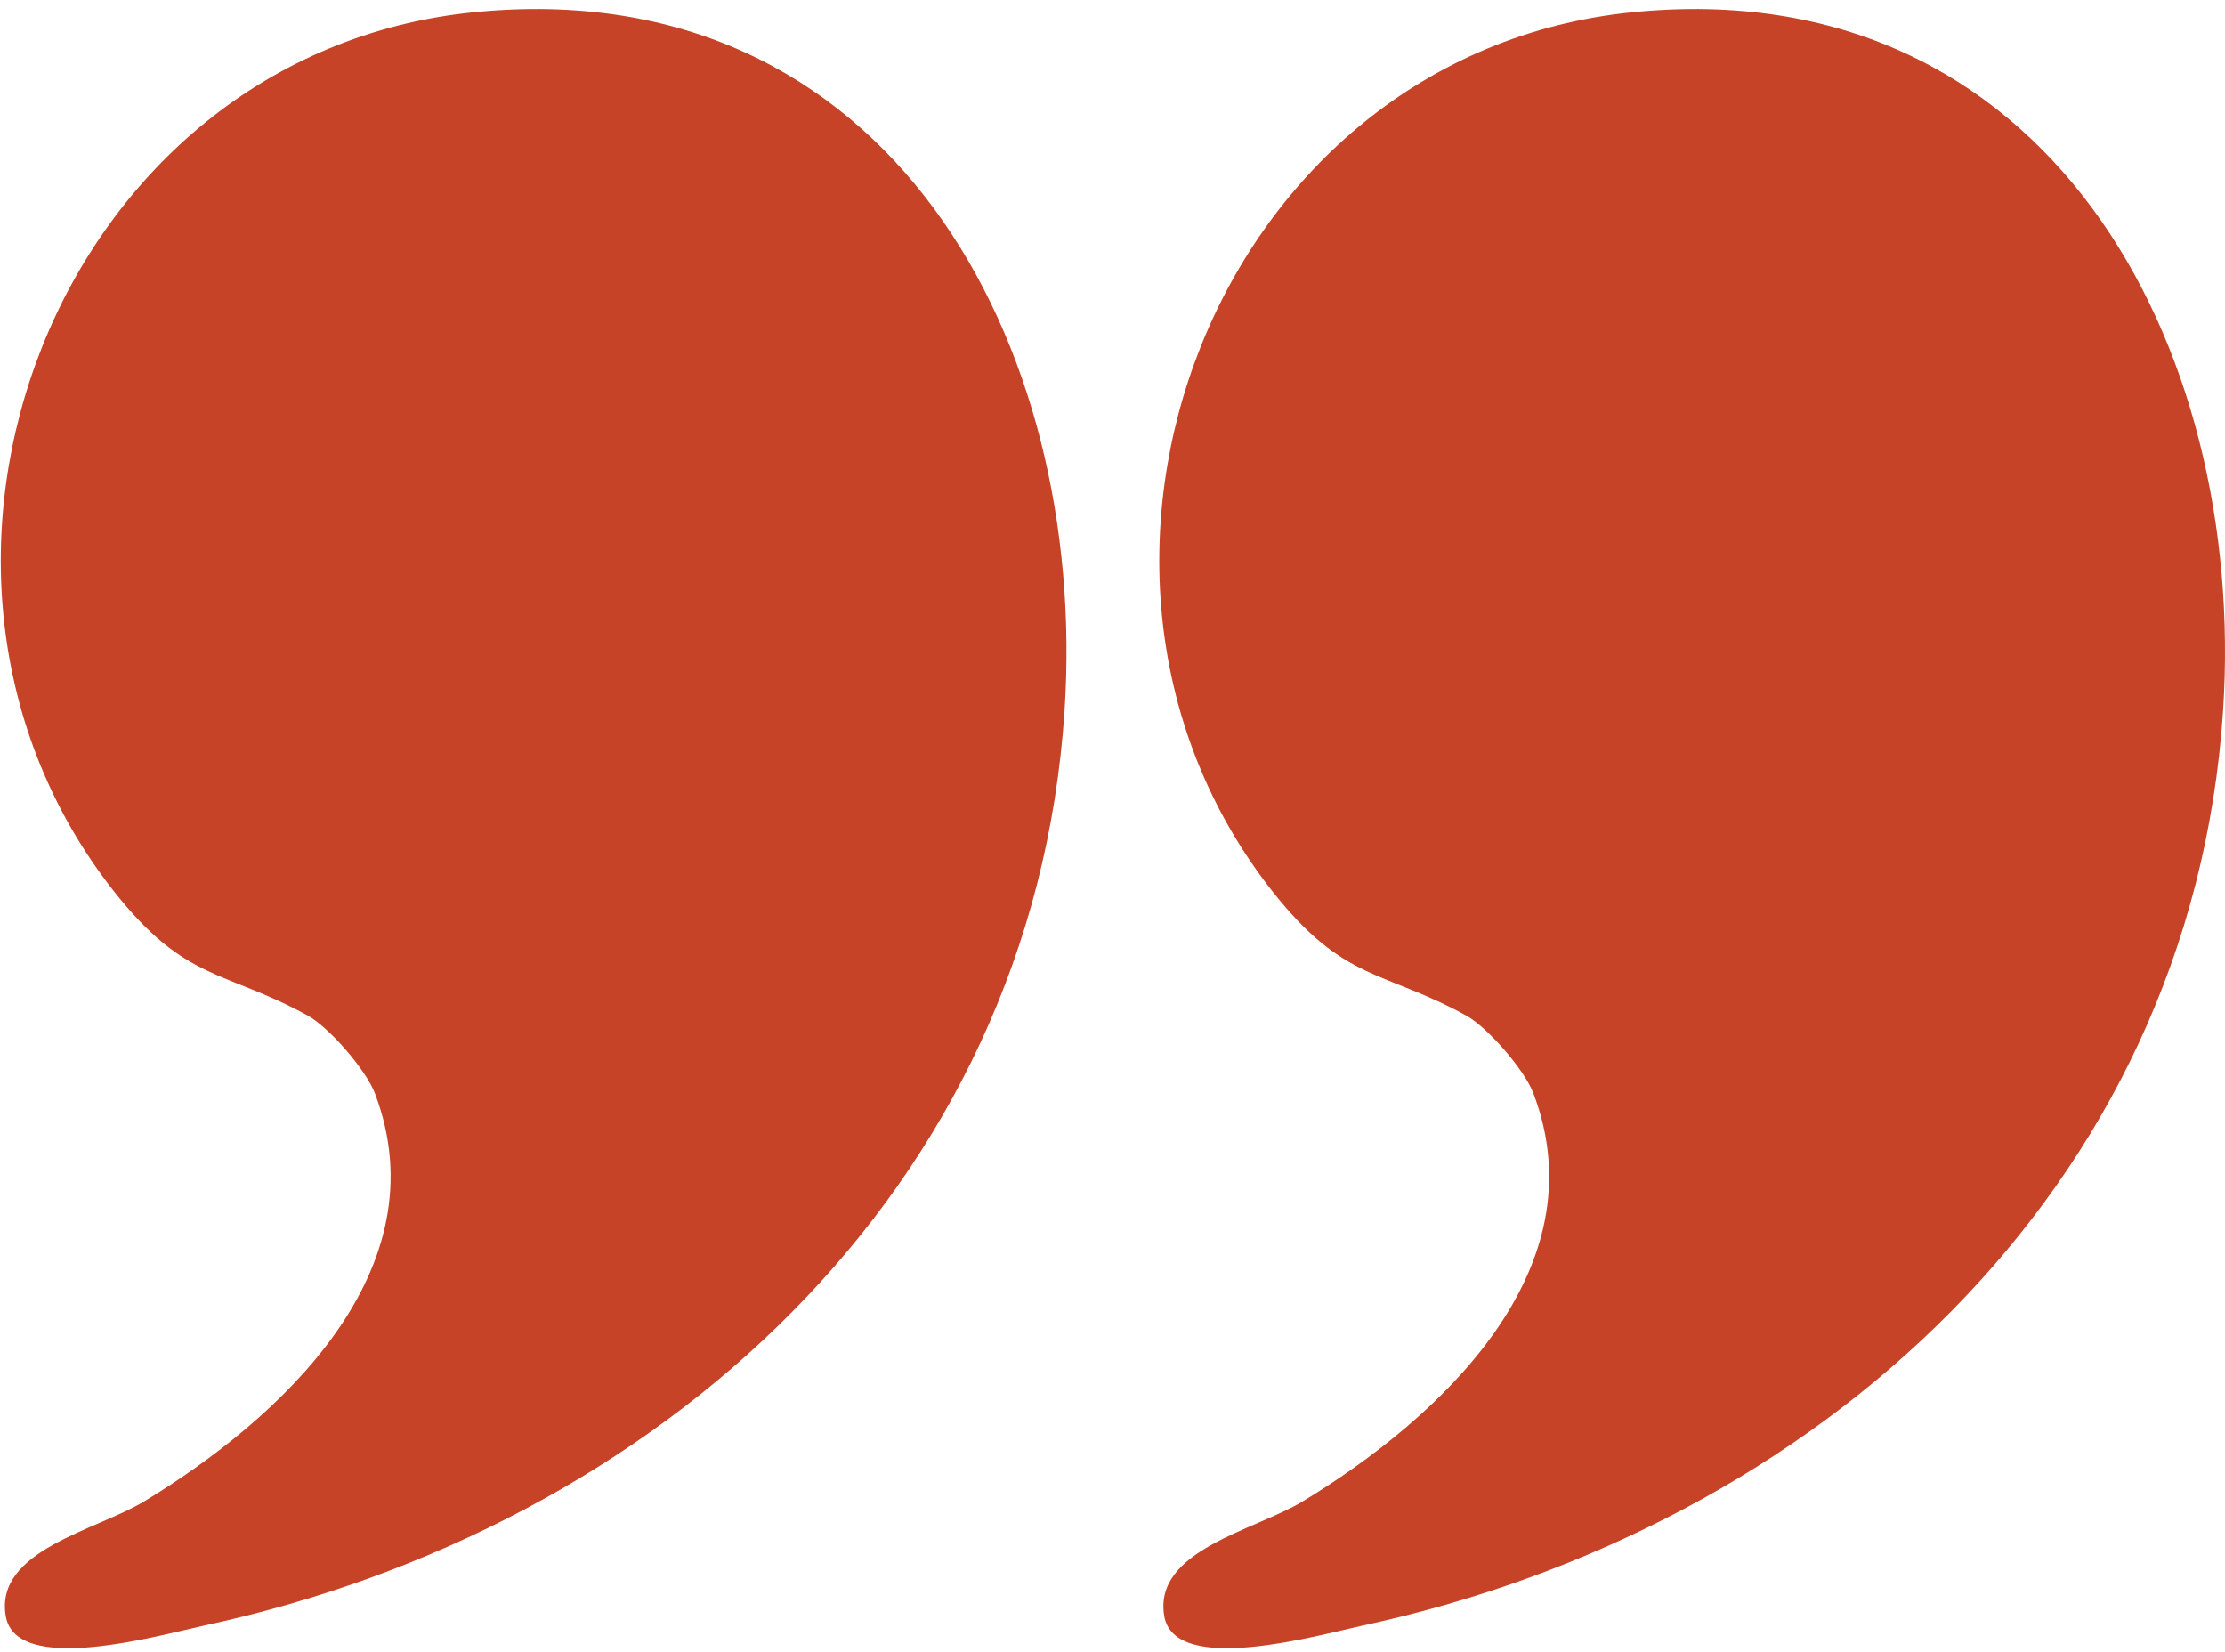
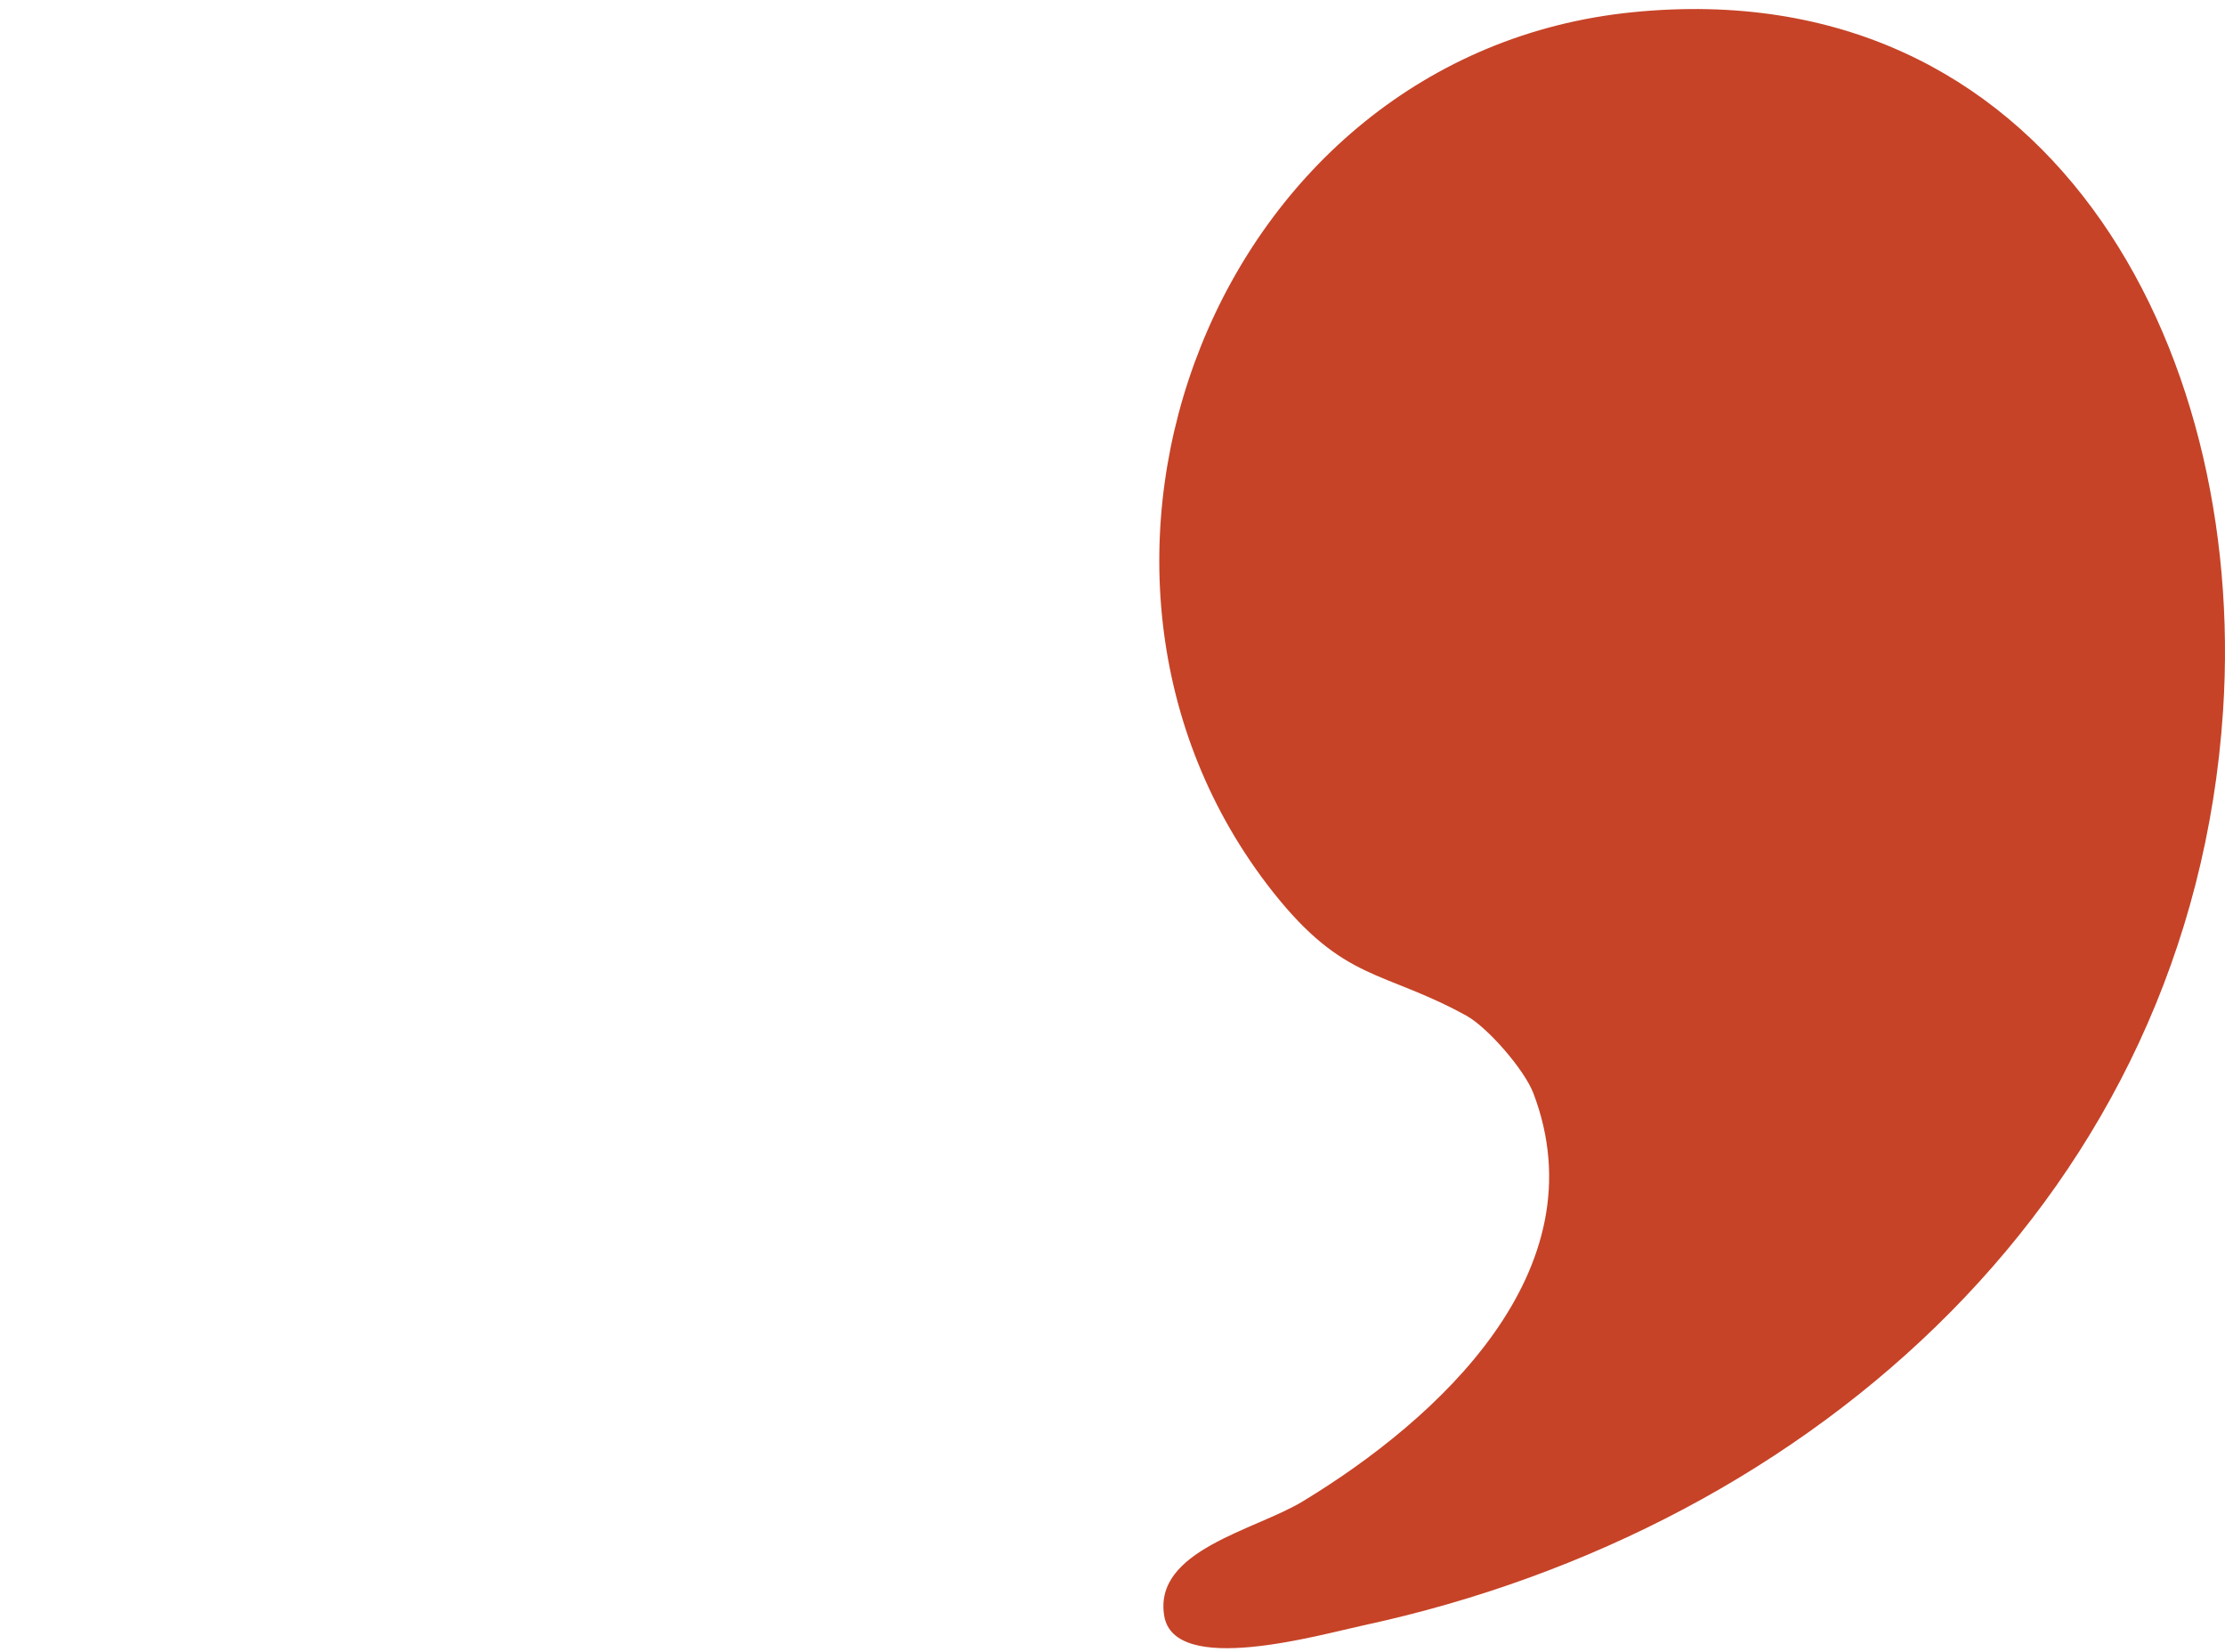
<svg xmlns="http://www.w3.org/2000/svg" width="97" height="72" viewBox="0 0 97 72" fill="none">
-   <path d="M20.683 0.531C38.719 -1.268 47.462 14.961 46.409 30.992C45.028 51.944 28.614 66.61 8.932 70.852C7.003 71.266 0.686 73.089 0.248 70.434C-0.226 67.573 4.201 66.713 6.289 65.446C12.16 61.887 19.29 55.401 16.342 47.655C15.952 46.633 14.354 44.787 13.415 44.27C9.769 42.269 8.104 42.814 4.991 38.884C-6.125 24.821 2.469 2.346 20.683 0.531Z" fill="#C64327" />
  <path d="M71.189 0.531C89.225 -1.268 97.968 14.961 96.915 30.992C95.534 51.944 79.12 66.61 59.438 70.852C57.509 71.266 51.192 73.089 50.754 70.434C50.28 67.573 54.707 66.713 56.795 65.446C62.666 61.887 69.796 55.401 66.848 47.655C66.458 46.633 64.86 44.787 63.92 44.27C60.275 42.269 58.61 42.814 55.496 38.884C44.381 24.821 52.975 2.346 71.189 0.531Z" fill="#C64327" />
</svg>